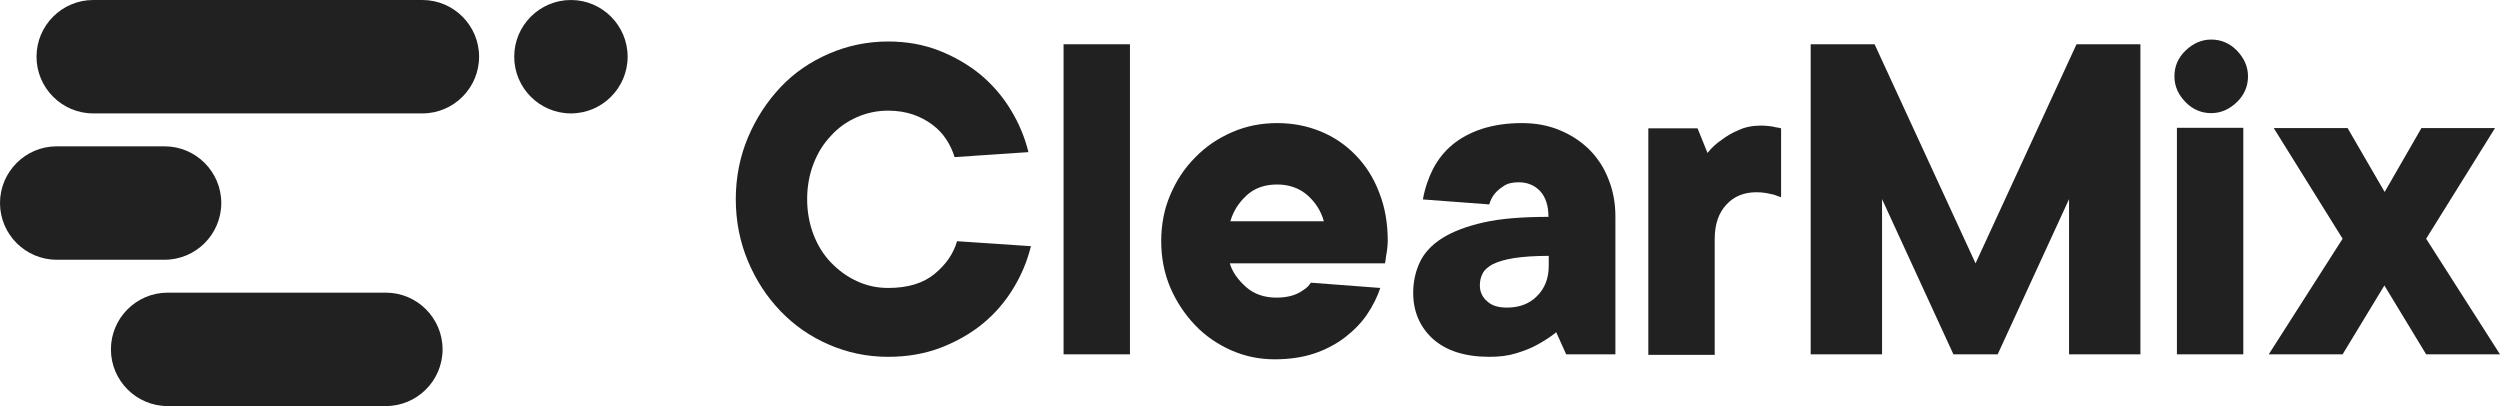
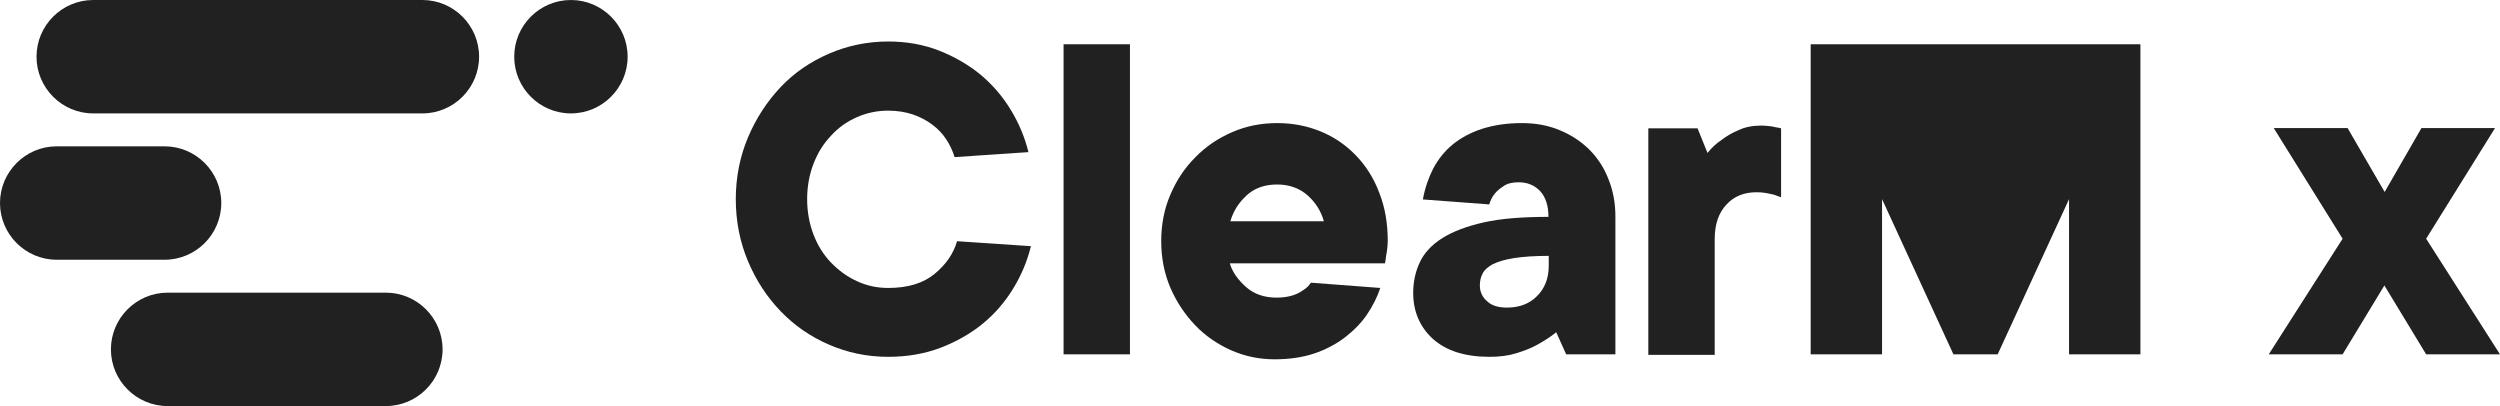
<svg xmlns="http://www.w3.org/2000/svg" viewBox="48.1 426.6 903.8 146.8" width="903.8" height="146.8">
  <defs>
    <style type="text/css">
	.st0{display:none;fill:#FFFFFF;}
	.st1{fill:#1C164F;}
	.st2{fill:url(#SVGID_1_);}
	.st3{fill:url(#SVGID_2_);}
	.st4{fill:url(#SVGID_3_);}
	.st5{fill:url(#SVGID_4_);}
</style>
  </defs>
  <g>
    <path class="st1" d="M369.2,530.7c7.1,0,12.7-1.7,16.8-5.1c4.1-3.4,6.8-7.3,8.1-11.8l26.7,1.8c-1.3,5.3-3.4,10.4-6.4,15.3 c-3,4.9-6.6,9.1-11,12.7c-4.4,3.6-9.5,6.5-15.2,8.7c-5.8,2.2-12.1,3.3-19,3.3c-7.6,0-14.7-1.5-21.4-4.4 c-6.7-2.9-12.5-6.9-17.5-12.1c-5-5.2-8.9-11.2-11.8-18.1c-2.9-6.9-4.4-14.4-4.4-22.4c0-7.9,1.5-15.4,4.4-22.3 c2.9-6.9,6.9-13,11.8-18.2s10.8-9.2,17.5-12.1c6.7-2.9,13.9-4.4,21.4-4.4c6.6,0,12.8,1.1,18.4,3.3c5.6,2.2,10.6,5.1,15,8.7 c4.3,3.6,8,7.9,10.9,12.7c3,4.9,5.1,10,6.4,15.3l-26.7,1.8c-0.7-2.3-1.7-4.4-3-6.4c-1.3-2-3-3.8-5-5.3c-2-1.5-4.4-2.8-7-3.7 c-2.7-0.9-5.7-1.4-9-1.4c-4,0-7.8,0.8-11.4,2.4s-6.7,3.8-9.3,6.7c-2.7,2.8-4.8,6.2-6.3,10.1c-1.5,3.9-2.3,8.2-2.3,12.8 c0,4.6,0.8,8.9,2.3,12.8c1.5,3.9,3.6,7.3,6.3,10.1c2.7,2.8,5.8,5.1,9.3,6.7C361.4,529.9,365.2,530.7,369.2,530.7z" style="fill: rgb(33, 33, 33);" />
    <path class="st1" d="M456.6,554.7h-24V442.6h24V554.7z" style="fill: rgb(33, 33, 33);" />
    <path class="st1" d="M547.1,530.7c-1.1,3.3-2.7,6.5-4.8,9.6c-2.1,3.1-4.8,5.8-8,8.3c-3.2,2.4-6.9,4.4-11.1,5.8 c-4.2,1.4-9,2.1-14.3,2.1c-5.6,0-10.8-1.1-15.8-3.3c-4.9-2.2-9.3-5.2-13-9.1c-3.7-3.9-6.7-8.4-8.9-13.5 c-2.2-5.2-3.3-10.8-3.3-16.8c0-6.1,1.1-11.7,3.3-16.8c2.2-5.2,5.2-9.7,9-13.5c3.8-3.9,8.2-6.9,13.3-9.1c5-2.2,10.5-3.3,16.3-3.3 c5.6,0,10.8,1,15.7,3c4.9,2,9.1,4.9,12.7,8.6c3.6,3.7,6.5,8.2,8.5,13.5c2.1,5.3,3.1,11.1,3.1,17.5c0,1-0.1,1.9-0.2,2.8 c-0.1,0.9-0.2,1.8-0.4,2.6c-0.1,1-0.2,1.8-0.4,2.7h-56.1c0.9,3.1,2.9,5.9,5.8,8.5c2.9,2.6,6.6,3.9,11.1,3.9c2.3,0,4.2-0.3,5.8-0.8 c1.6-0.5,2.9-1.2,3.8-1.9c1.2-0.7,2.1-1.6,2.8-2.7L547.1,530.7z M509.8,493.3c-4.5,0-8.2,1.3-11.1,4c-2.9,2.7-4.8,5.8-5.8,9.3 h33.8c-1-3.6-2.9-6.7-5.8-9.3C518,494.7,514.3,493.3,509.8,493.3z" style="fill: rgb(33, 33, 33);" />
    <path class="st1" d="M598.3,471.1c4.9,0,9.4,0.8,13.5,2.5c4.2,1.7,7.7,4,10.8,7c3,3,5.4,6.6,7,10.8c1.7,4.2,2.5,8.7,2.5,13.5v49.8 h-17.8l-3.6-8c-2,1.7-4.3,3.1-6.8,4.5c-2.1,1.2-4.7,2.2-7.6,3.1c-2.9,0.9-6.1,1.3-9.7,1.3c-8.9,0-15.7-2.2-20.5-6.5 c-4.7-4.3-7.1-9.9-7.1-16.6c0-4,0.8-7.7,2.4-11.1s4.3-6.3,8.1-8.7c3.8-2.4,8.8-4.3,15-5.7c6.2-1.4,14-2,23.4-2c0-4-1-7.1-3-9.3 c-2-2.1-4.6-3.2-7.7-3.2c-2.3,0-4.1,0.4-5.4,1.3c-1.4,0.9-2.5,1.8-3.3,2.8c-1,1.2-1.6,2.5-2,3.9l-24-1.8c0.7-4,2-7.7,3.7-11.1 c1.8-3.4,4.1-6.3,7-8.7c2.9-2.4,6.4-4.3,10.6-5.7C588.2,471.8,592.9,471.1,598.3,471.1z M592.9,537.8c4.5,0,8.2-1.4,10.9-4.2 c2.8-2.8,4.2-6.4,4.2-10.9v-3.6c-5.1,0-9.3,0.3-12.5,0.8c-3.3,0.5-5.8,1.3-7.7,2.2c-1.8,1-3.1,2.1-3.7,3.4c-0.7,1.3-1,2.7-1,4.3 c0,2.3,0.9,4.2,2.6,5.7C587.4,537.1,589.8,537.8,592.9,537.8z" style="fill: rgb(33, 33, 33);" />
    <path class="st1" d="M684.9,472c1.1,0,2,0.1,2.9,0.2c0.9,0.1,1.6,0.2,2.2,0.4c0.7,0.1,1.4,0.2,2,0.4v24.9 c-0.7-0.2-1.5-0.5-2.5-0.9c-0.8-0.2-1.8-0.4-2.8-0.6c-1.1-0.2-2.3-0.3-3.6-0.3c-4.5,0-8.2,1.5-10.9,4.5c-2.8,3-4.2,7.1-4.2,12.5 v41.8h-24v-81.9h17.8l3.6,8.9c1.4-1.8,3.1-3.4,5.2-4.8c1.7-1.3,3.7-2.5,6.1-3.5C679.1,472.5,681.8,472,684.9,472z" style="fill: rgb(33, 33, 33);" />
-     <path class="st1" d="M798.8,442.6h23.1v112.1h-25.8v-56.1l-25.8,56.1h-16l-25.8-56.1v56.1h-25.8V442.6h23.1l36.5,79.2L798.8,442.6 z" style="fill: rgb(33, 33, 33);" />
-     <path class="st1" d="M834.2,454.2c0-3.6,1.3-6.7,4-9.3s5.8-4,9.3-4s6.7,1.3,9.3,4s4,5.8,4,9.3s-1.3,6.7-4,9.3s-5.8,4-9.3,4 s-6.7-1.3-9.3-4S834.2,457.8,834.2,454.2z M859.1,554.7h-24v-81.9h24V554.7z" style="fill: rgb(33, 33, 33);" />
+     <path class="st1" d="M798.8,442.6h23.1v112.1h-25.8v-56.1l-25.8,56.1h-16l-25.8-56.1v56.1h-25.8V442.6h23.1L798.8,442.6 z" style="fill: rgb(33, 33, 33);" />
    <path class="st1" d="M950.1,472.9l-24.9,40l26.7,41.8h-26.7l-15.1-24.9l-15.1,24.9h-26.7l26.7-41.8l-24.9-40h26.7l13.4,23.1 l13.3-23.1H950.1z" style="fill: rgb(33, 33, 33);" />
  </g>
  <g>
    <path class="st2" d="M200.8,467.6h-119c-11.3,0-20.5-9.2-20.5-20.5v0c0-11.3,9.2-20.5,20.5-20.5h119c11.3,0,20.5,9.2,20.5,20.5v0 C221.3,458.4,212.1,467.6,200.8,467.6z" style="fill: rgb(33, 33, 33);" />
    <path class="st3" d="M254.5,467.6L254.5,467.6c-11.3,0-20.5-9.2-20.5-20.5v0c0-11.3,9.2-20.5,20.5-20.5h0 c11.3,0,20.5,9.2,20.5,20.5v0C275,458.4,265.8,467.6,254.5,467.6z" style="fill: rgb(33, 33, 33);" />
    <path class="st4" d="M107.6,520.5h-39c-11.3,0-20.5-9.2-20.5-20.5v0c0-11.3,9.2-20.5,20.5-20.5h39c11.3,0,20.5,9.2,20.5,20.5v0 C128.1,511.3,118.9,520.5,107.6,520.5z" style="fill: rgb(33, 33, 33);" />
    <path class="st5" d="M187.6,573.4h-78.9c-11.3,0-20.5-9.2-20.5-20.5v0c0-11.3,9.2-20.5,20.5-20.5h78.9c11.3,0,20.5,9.2,20.5,20.5 v0C208.1,564.2,198.9,573.4,187.6,573.4z" style="fill: rgb(33, 33, 33);" />
  </g>
</svg>